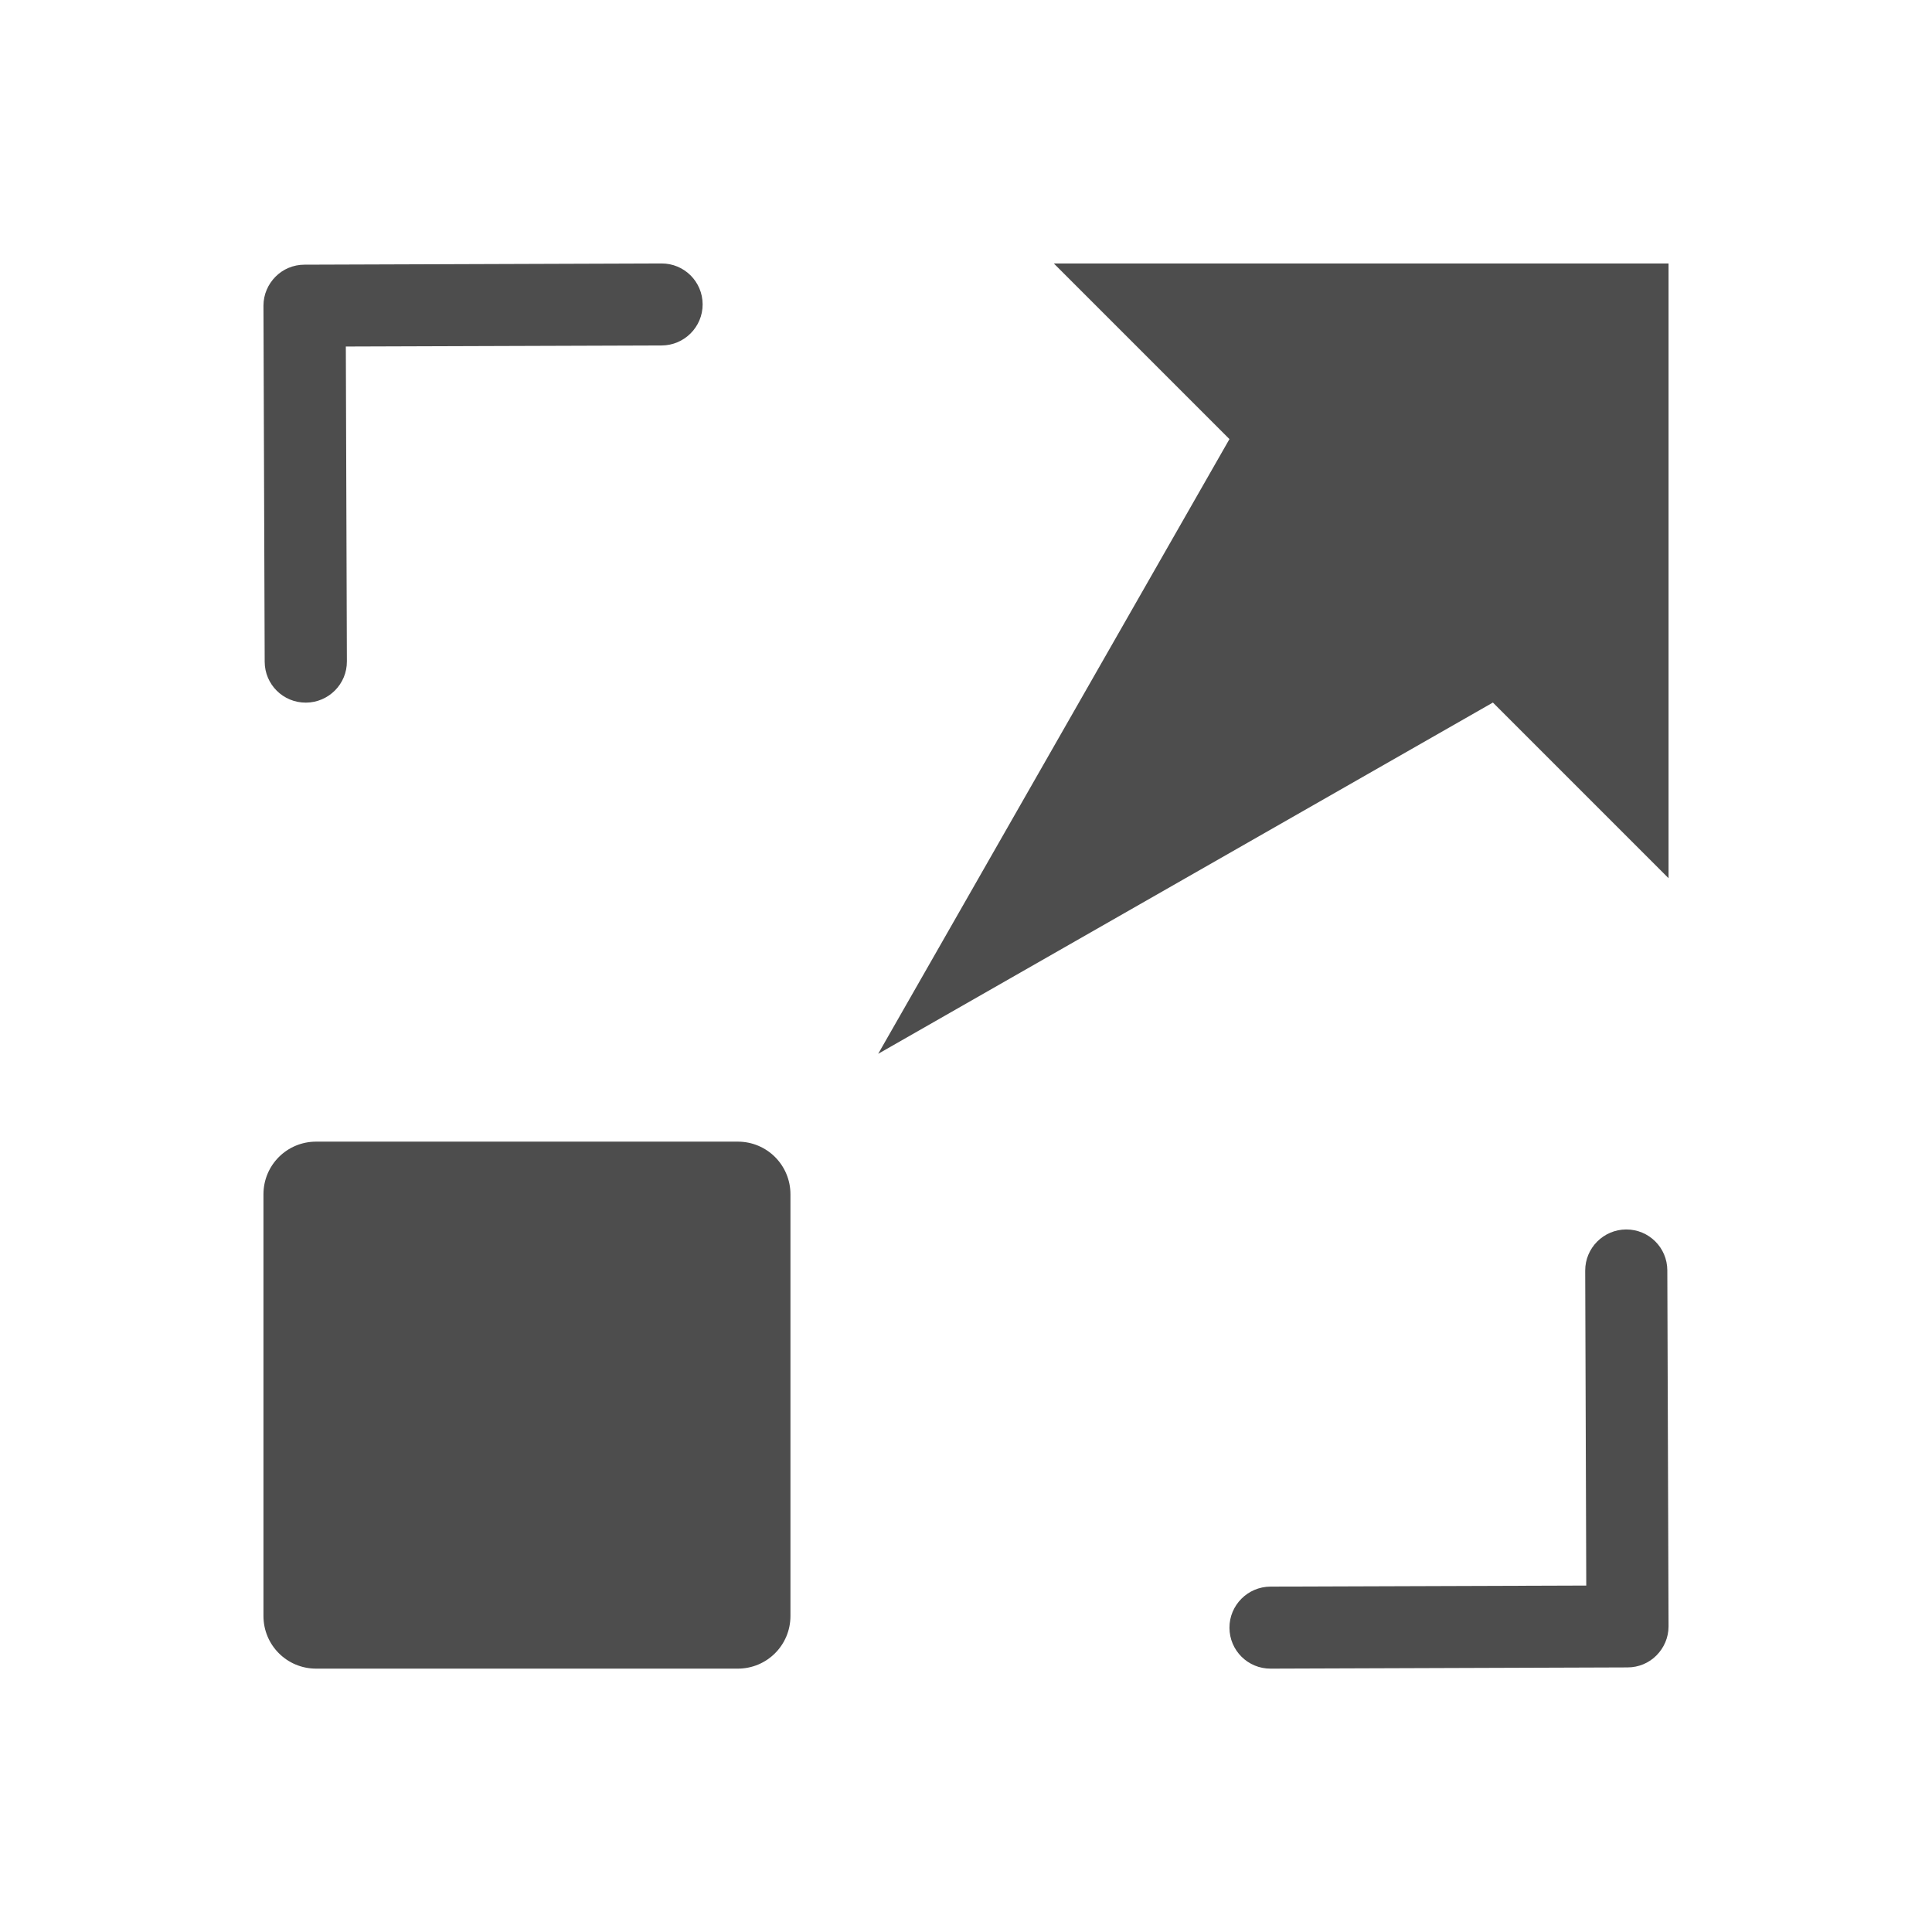
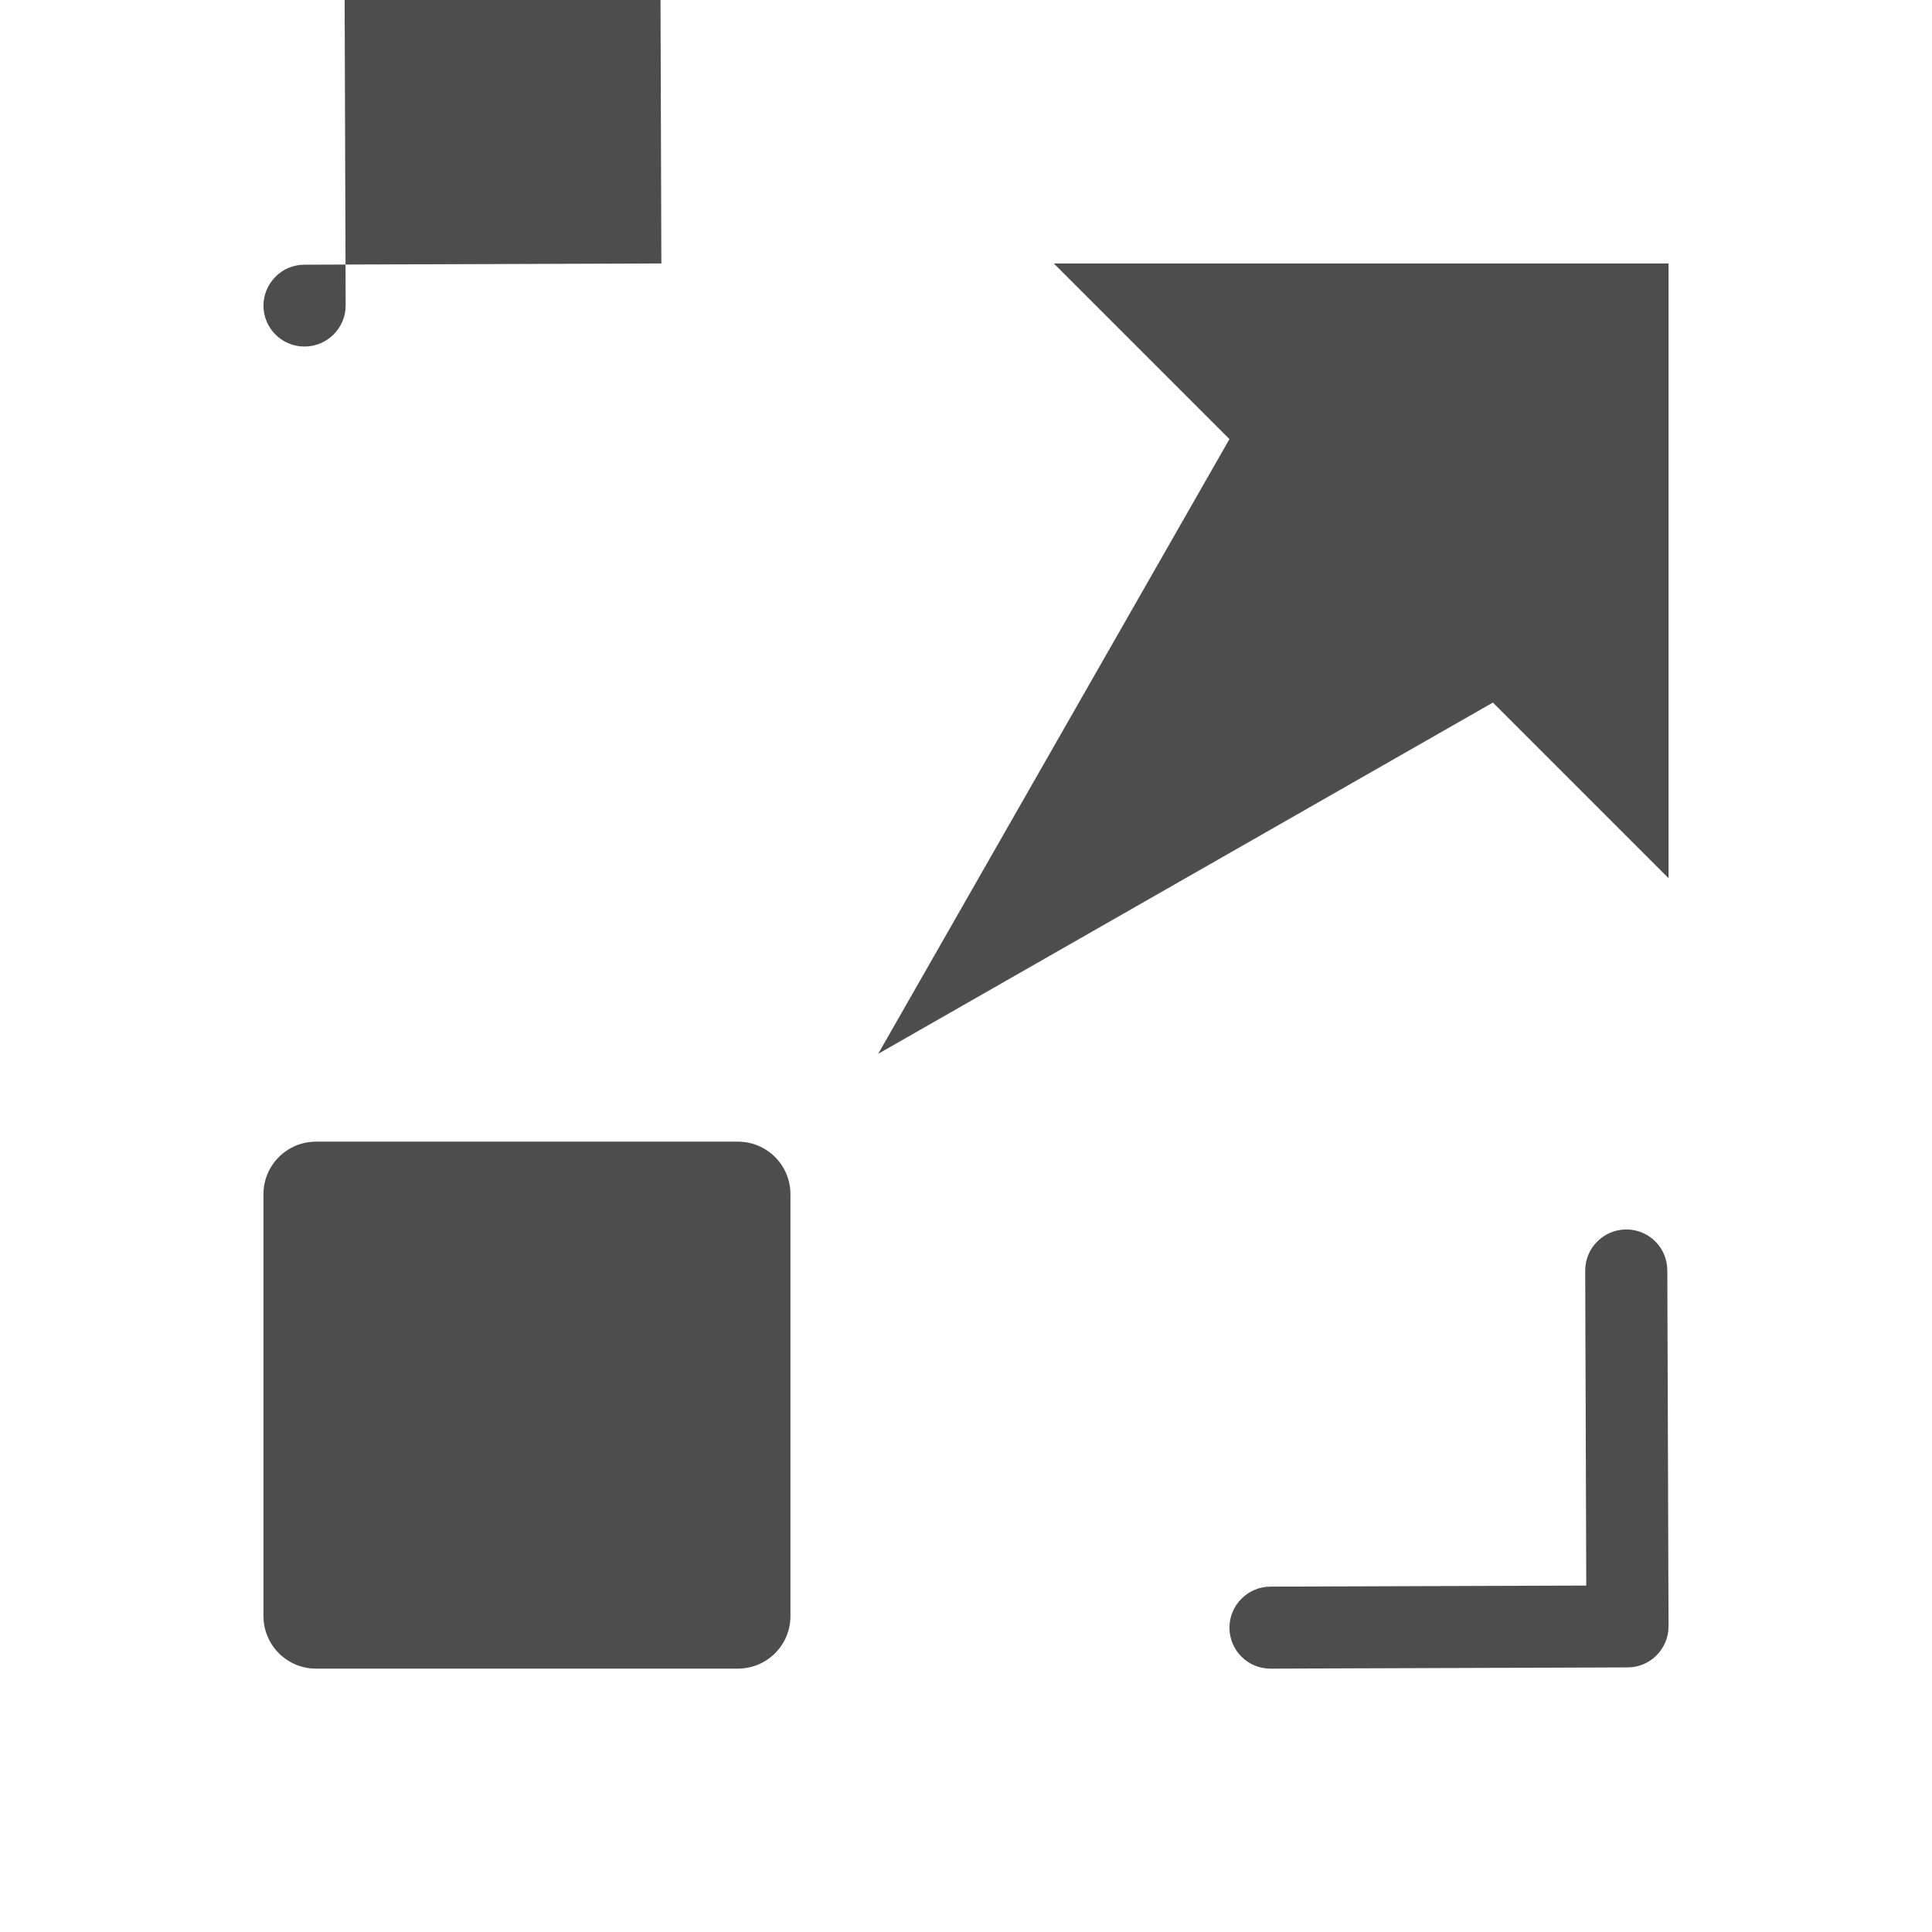
<svg xmlns="http://www.w3.org/2000/svg" viewBox="0 0 22 22">
  <defs id="defs3051">
    <style type="text/css" id="current-color-scheme">
     .ColorScheme-Text {
       color:#4d4d4d;
     }
     </style>
  </defs>
-   <path style="fill:currentColor;fill-opacity:1;stroke:none" d="m7.531 3-4.064.014c-.129 0-.246.052-.33.137-.084.085-.137.201-.137.33l.014 4.055c.001.258.21.466.469.465.258-.001.468-.211.467-.469l-.012-3.586 3.596-.012c.258-.001.468-.211.467-.469-.001-.258-.21-.466-.469-.465zm4.469 0 2 2-4 7 7-4 2 2v-7zm-8.4 10c-.332 0-.6.267-.6.6v4.801c0 .332.267.6.6.6h4.801c.332 0 .6-.267.6-.6v-4.801c0-.332-.267-.6-.6-.6zm14.918 1c-.258.001-.468.211-.467.469l.012 3.586-3.596.012c-.258.001-.468.211-.467.469.001.258.21.466.469.465l4.064-.014c.129-0.0.246-.052.33-.137.084-.085.137-.201.137-.33l-.014-4.055c-.001-.258-.21-.466-.469-.465z" class="ColorScheme-Text" />
+   <path style="fill:currentColor;fill-opacity:1;stroke:none" d="m7.531 3-4.064.014c-.129 0-.246.052-.33.137-.084.085-.137.201-.137.33c.001.258.21.466.469.465.258-.001.468-.211.467-.469l-.012-3.586 3.596-.012c.258-.001.468-.211.467-.469-.001-.258-.21-.466-.469-.465zm4.469 0 2 2-4 7 7-4 2 2v-7zm-8.4 10c-.332 0-.6.267-.6.6v4.801c0 .332.267.6.6.6h4.801c.332 0 .6-.267.6-.6v-4.801c0-.332-.267-.6-.6-.6zm14.918 1c-.258.001-.468.211-.467.469l.012 3.586-3.596.012c-.258.001-.468.211-.467.469.001.258.21.466.469.465l4.064-.014c.129-0.0.246-.052.33-.137.084-.085.137-.201.137-.33l-.014-4.055c-.001-.258-.21-.466-.469-.465z" class="ColorScheme-Text" />
</svg>